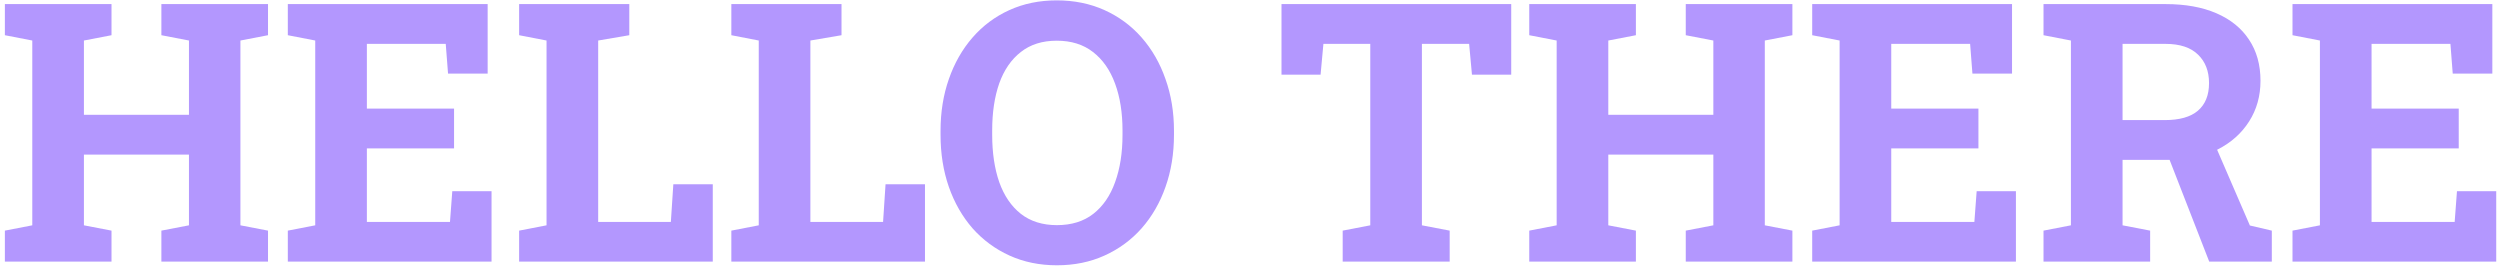
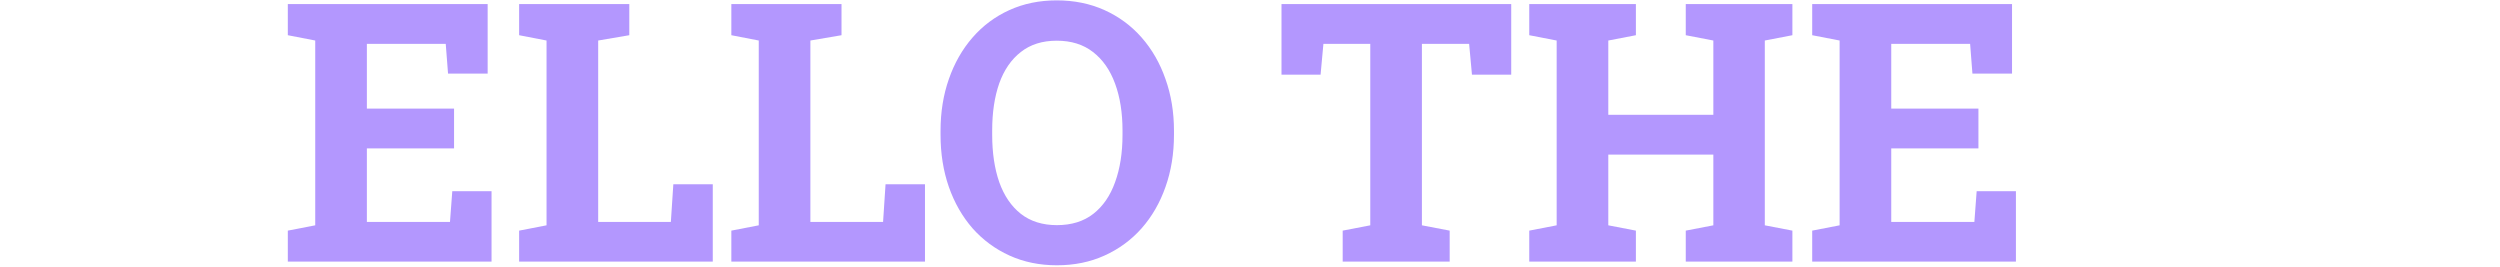
<svg xmlns="http://www.w3.org/2000/svg" width="497" height="53" viewBox="0 0 497 53" fill="none">
-   <path d="M0.969 52V45.848L6.418 44.793V8.055L0.969 7V0.812H22.168V7L16.684 8.055V22.82H37.566V8.055L32.082 7V0.812H53.281V7L47.797 8.055V44.793L53.281 45.848V52H32.082V45.848L37.566 44.793V30.73H16.684V44.793L22.168 45.848V52H0.969Z" fill="#B397FE" />
  <path d="M57.219 52V45.848L62.668 44.793V8.055L57.219 7V0.812H96.945V14.629H89.07L88.613 8.723H72.934V21.59H90.266V29.5H72.934V44.125H89.457L89.914 38.008H97.719V52H57.219Z" fill="#B397FE" />
-   <path d="M103.203 52V45.848L108.652 44.793V8.055L103.203 7V0.812H125.105V7L118.918 8.055V44.125H133.367L133.859 36.637H141.699V52H103.203Z" fill="#B397FE" />
+   <path d="M103.203 52V45.848L108.652 44.793V8.055L103.203 7V0.812H125.105V7L118.918 8.055V44.125H133.367L133.859 36.637H141.699V52H103.203" fill="#B397FE" />
  <path d="M145.391 52V45.848L150.84 44.793V8.055L145.391 7V0.812H167.293V7L161.105 8.055V44.125H175.555L176.047 36.637H183.887V52H145.391Z" fill="#B397FE" />
  <path d="M210.113 52.738C206.668 52.738 203.527 52.094 200.691 50.805C197.855 49.516 195.406 47.711 193.344 45.391C191.305 43.047 189.734 40.305 188.633 37.164C187.531 34 186.98 30.543 186.98 26.793V26.02C186.98 22.293 187.531 18.859 188.633 15.719C189.734 12.555 191.305 9.801 193.344 7.457C195.383 5.113 197.82 3.297 200.656 2.008C203.492 0.719 206.633 0.074 210.078 0.074C213.547 0.074 216.711 0.719 219.57 2.008C222.43 3.297 224.891 5.113 226.953 7.457C229.016 9.801 230.598 12.555 231.699 15.719C232.824 18.859 233.387 22.293 233.387 26.02V26.793C233.387 30.543 232.824 34 231.699 37.164C230.598 40.305 229.016 43.047 226.953 45.391C224.891 47.711 222.43 49.516 219.57 50.805C216.734 52.094 213.582 52.738 210.113 52.738ZM210.113 44.758C213.02 44.758 215.434 44.008 217.355 42.508C219.277 41.008 220.719 38.91 221.68 36.215C222.664 33.52 223.156 30.379 223.156 26.793V25.949C223.156 22.41 222.664 19.305 221.68 16.633C220.695 13.938 219.23 11.84 217.285 10.34C215.363 8.84 212.961 8.09 210.078 8.09C207.219 8.09 204.84 8.84 202.941 10.34C201.043 11.816 199.613 13.891 198.652 16.562C197.715 19.234 197.246 22.363 197.246 25.949V26.793C197.246 30.379 197.715 33.52 198.652 36.215C199.613 38.91 201.043 41.008 202.941 42.508C204.863 44.008 207.254 44.758 210.113 44.758Z" fill="#B397FE" />
  <path d="M266.926 52V45.848L272.41 44.793V8.723H263.094L262.531 14.84H254.762V0.812H300.43V14.84H292.625L292.062 8.723H282.676V44.793L288.195 45.848V52H266.926Z" fill="#B397FE" />
  <path d="M304.016 52V45.848L309.465 44.793V8.055L304.016 7V0.812H325.215V7L319.73 8.055V22.82H340.613V8.055L335.129 7V0.812H356.328V7L350.844 8.055V44.793L356.328 45.848V52H335.129V45.848L340.613 44.793V30.73H319.73V44.793L325.215 45.848V52H304.016Z" fill="#B397FE" />
  <path d="M360.266 52V45.848L365.715 44.793V8.055L360.266 7V0.812H399.992V14.629H392.117L391.66 8.723H375.98V21.59H393.312V29.5H375.98V44.125H392.504L392.961 38.008H400.766V52H360.266Z" fill="#B397FE" />
-   <path d="M406.25 52V45.848L411.699 44.793V8.055L406.25 7V0.812H430.508C434.445 0.812 437.82 1.422 440.633 2.641C443.445 3.859 445.602 5.605 447.102 7.879C448.625 10.152 449.387 12.883 449.387 16.07C449.387 19.07 448.637 21.754 447.137 24.121C445.637 26.488 443.551 28.352 440.879 29.711C438.207 31.07 435.125 31.762 431.633 31.785H421.965V44.793L427.449 45.848V52H406.25ZM439.191 52L430.578 29.887L439.824 27.602L447.277 44.828L451.637 45.848V52H439.191ZM421.965 23.875H430.332C433.285 23.875 435.488 23.254 436.941 22.012C438.418 20.746 439.156 18.918 439.156 16.527C439.156 14.16 438.43 12.273 436.977 10.867C435.523 9.438 433.367 8.723 430.508 8.723H421.965V23.875Z" fill="#B397FE" />
-   <path d="M455.75 52V45.848L461.199 44.793V8.055L455.75 7V0.812H495.477V14.629H487.602L487.145 8.723H471.465V21.59H488.797V29.5H471.465V44.125H487.988L488.445 38.008H496.25V52H455.75Z" fill="#B397FE" />
</svg>